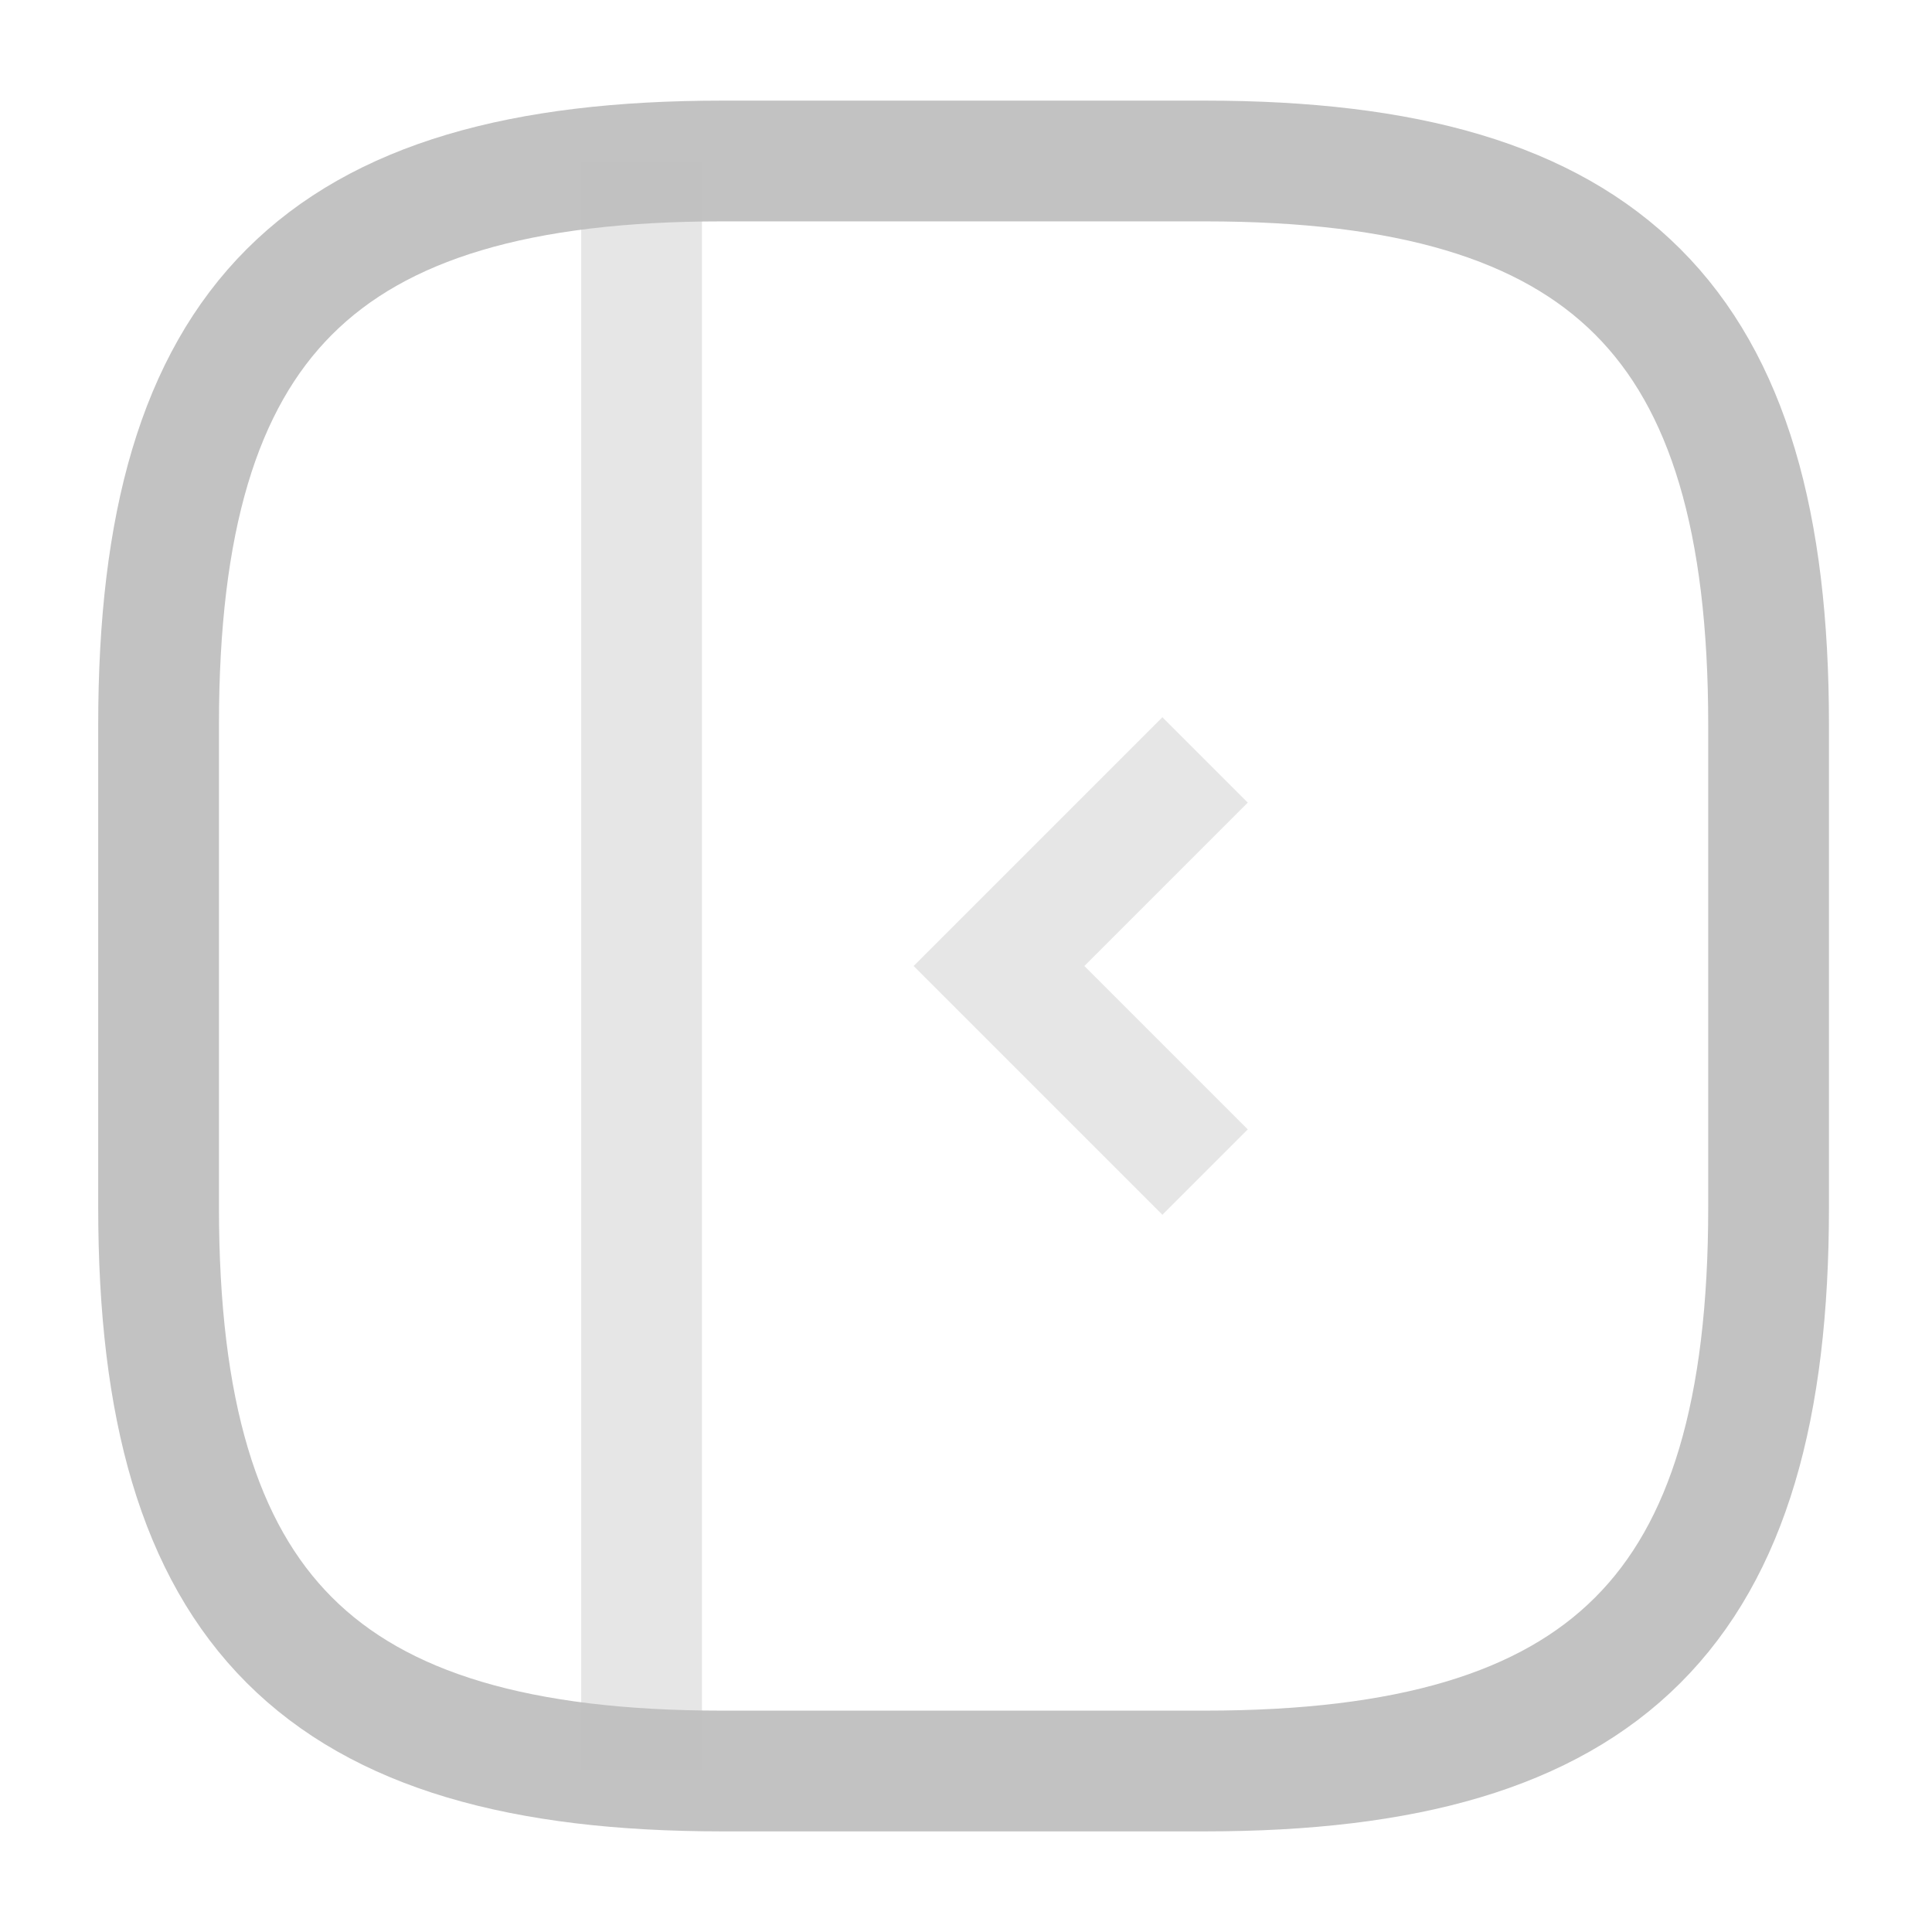
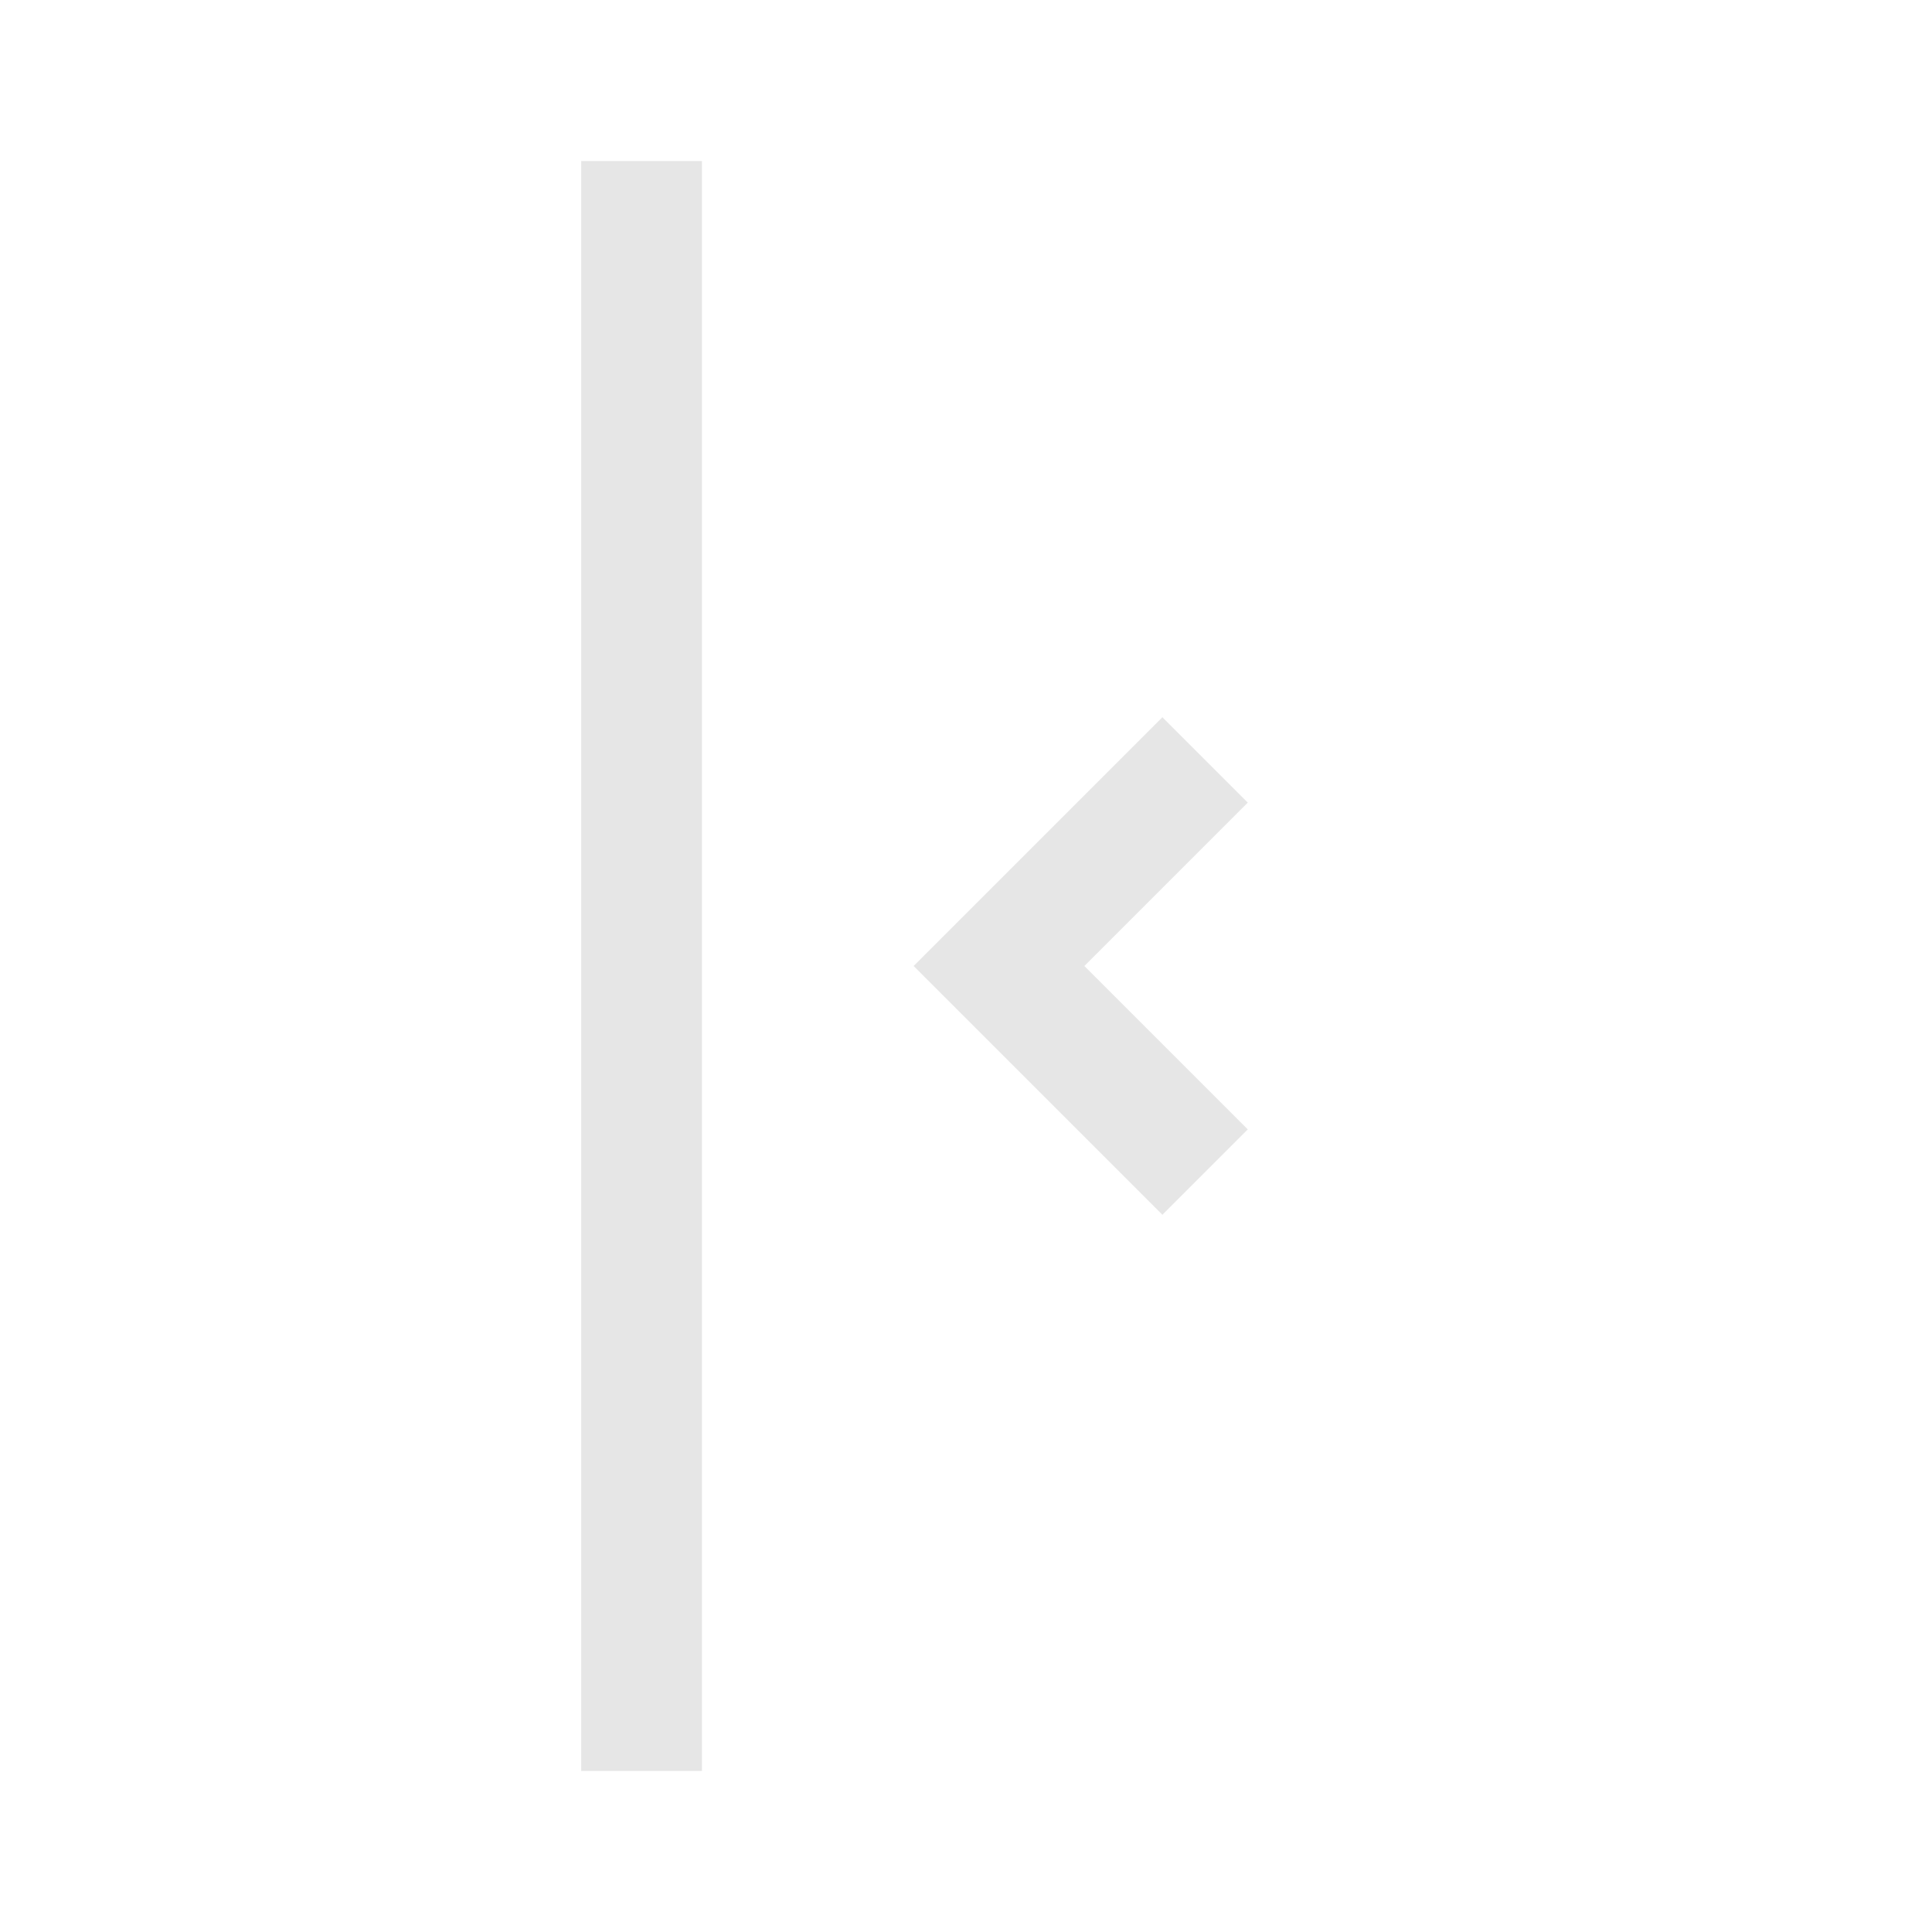
<svg xmlns="http://www.w3.org/2000/svg" width="24" height="24" viewBox="0 0 24 24" fill="none">
-   <path d="M21.97 15V9C21.97 4 19.97 2 14.97 2H8.97C3.97 2 1.97 4 1.97 9V15C1.97 20 3.97 22 8.97 22H14.97C19.97 22 21.97 20 21.97 15Z" stroke="#C2C2C2" stroke-width="1.5" strokeLinecap="round" strokeLinejoin="round" />
  <path opacity="0.4" d="M7.97 2V22" stroke="#C2C2C2" stroke-width="1.5" strokeLinecap="round" strokeLinejoin="round" />
  <path opacity="0.4" d="M14.97 9.44L12.41 12L14.97 14.56" stroke="#C2C2C2" stroke-width="1.5" strokeLinecap="round" strokeLinejoin="round" />
</svg>